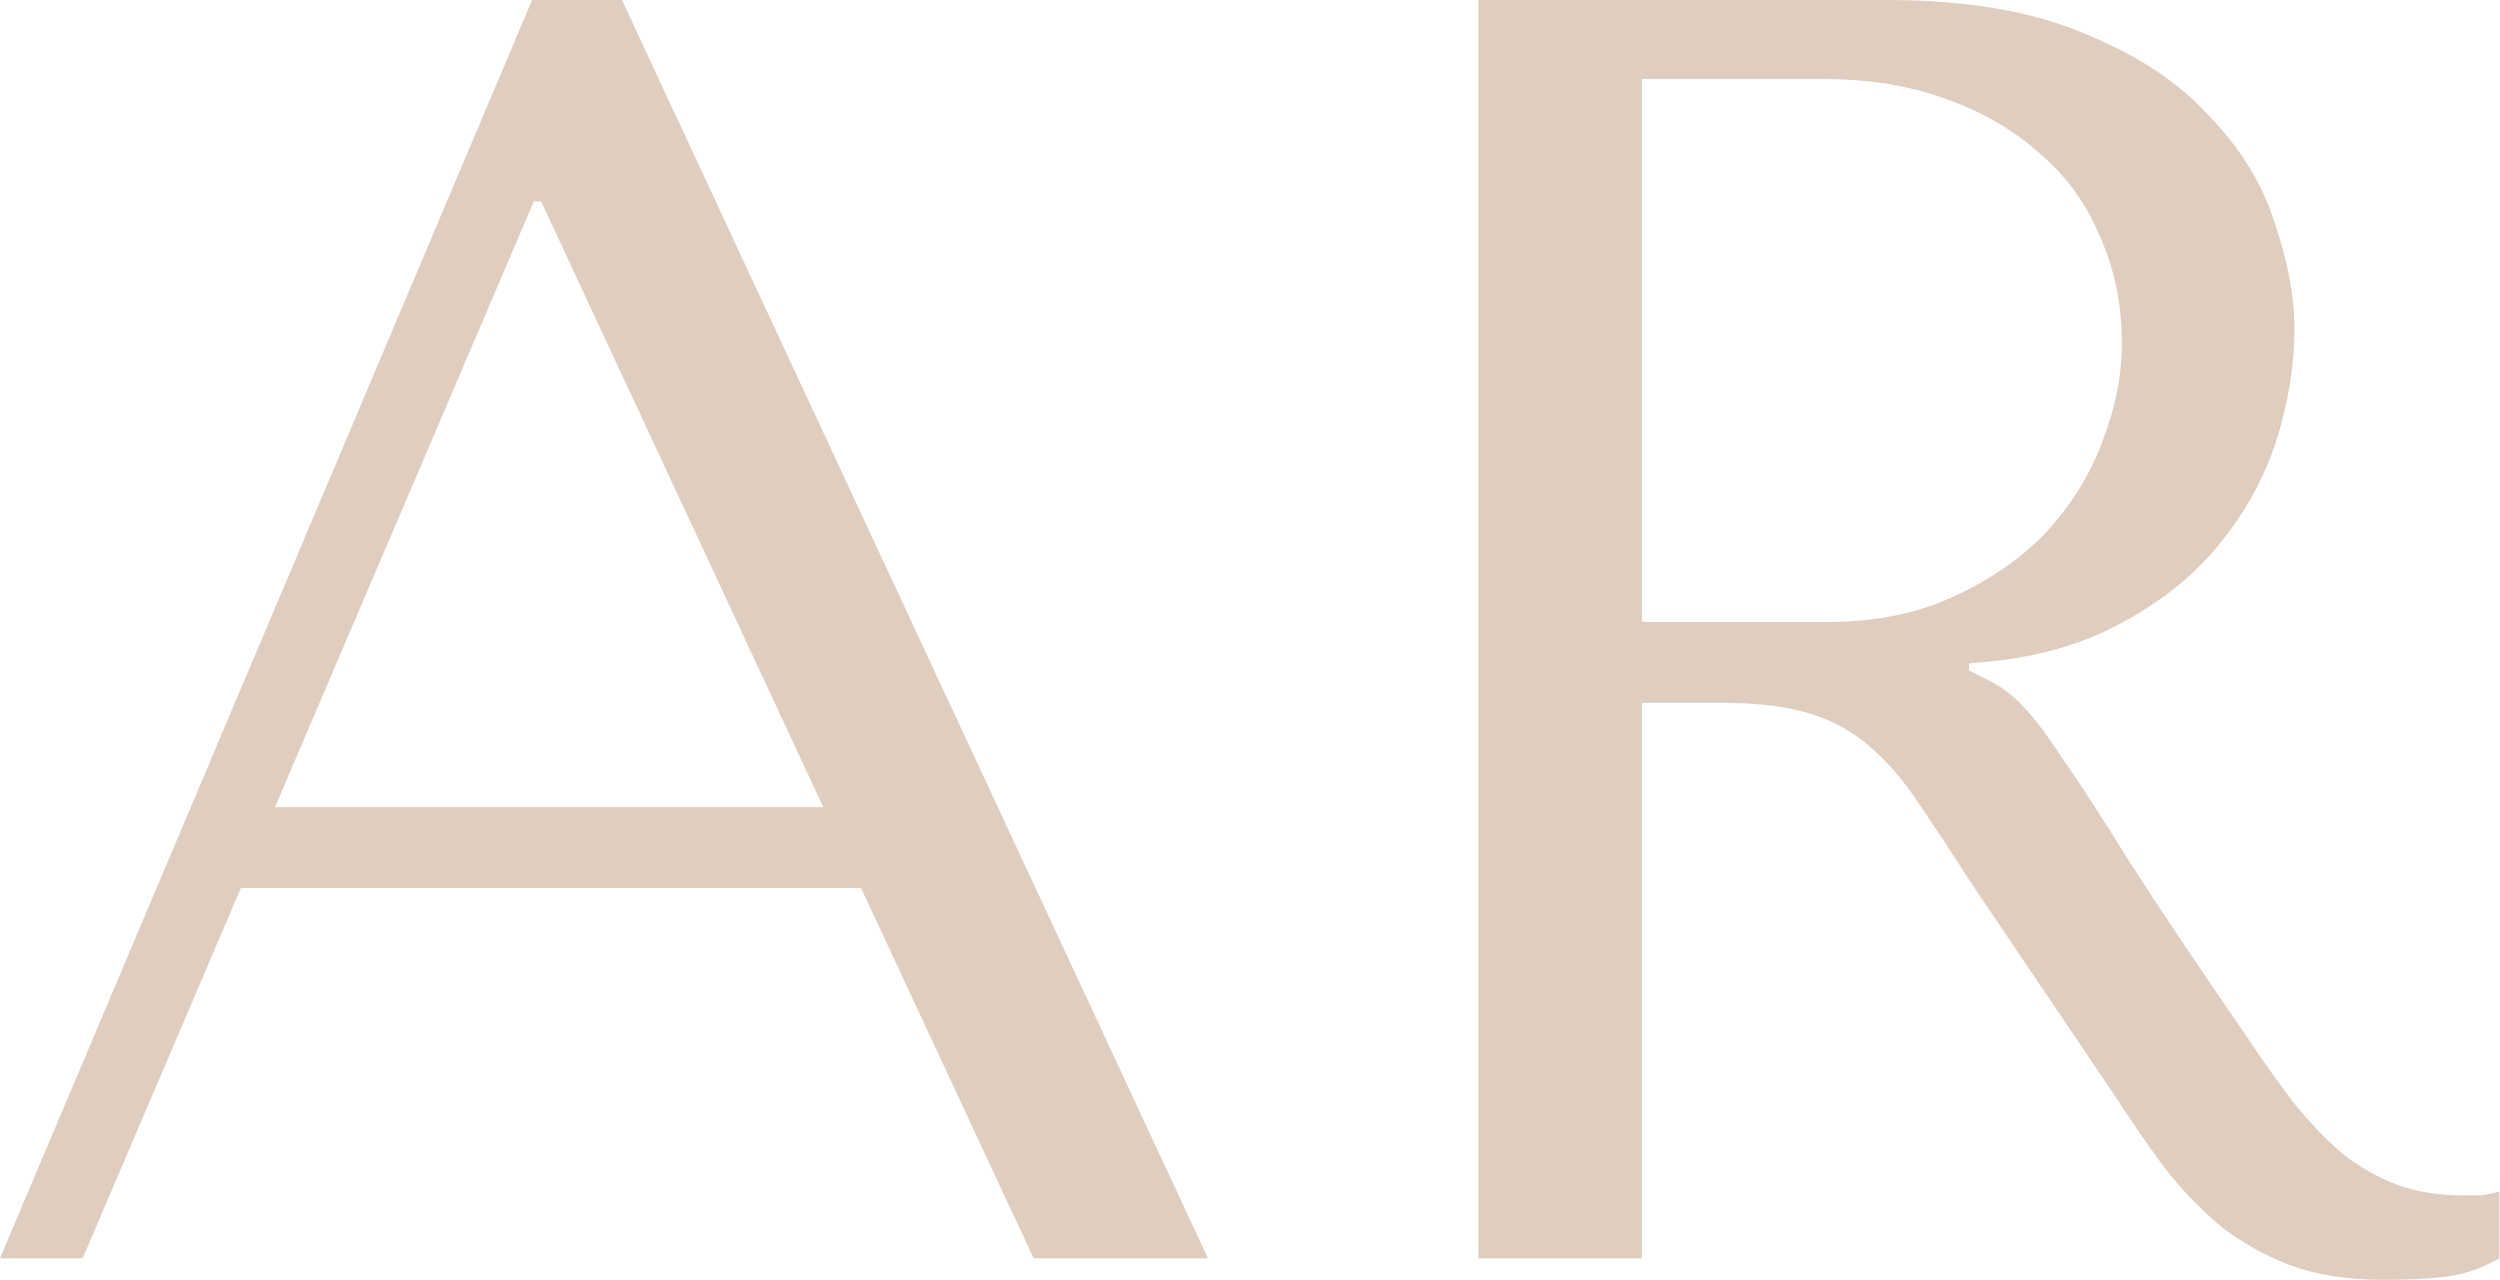
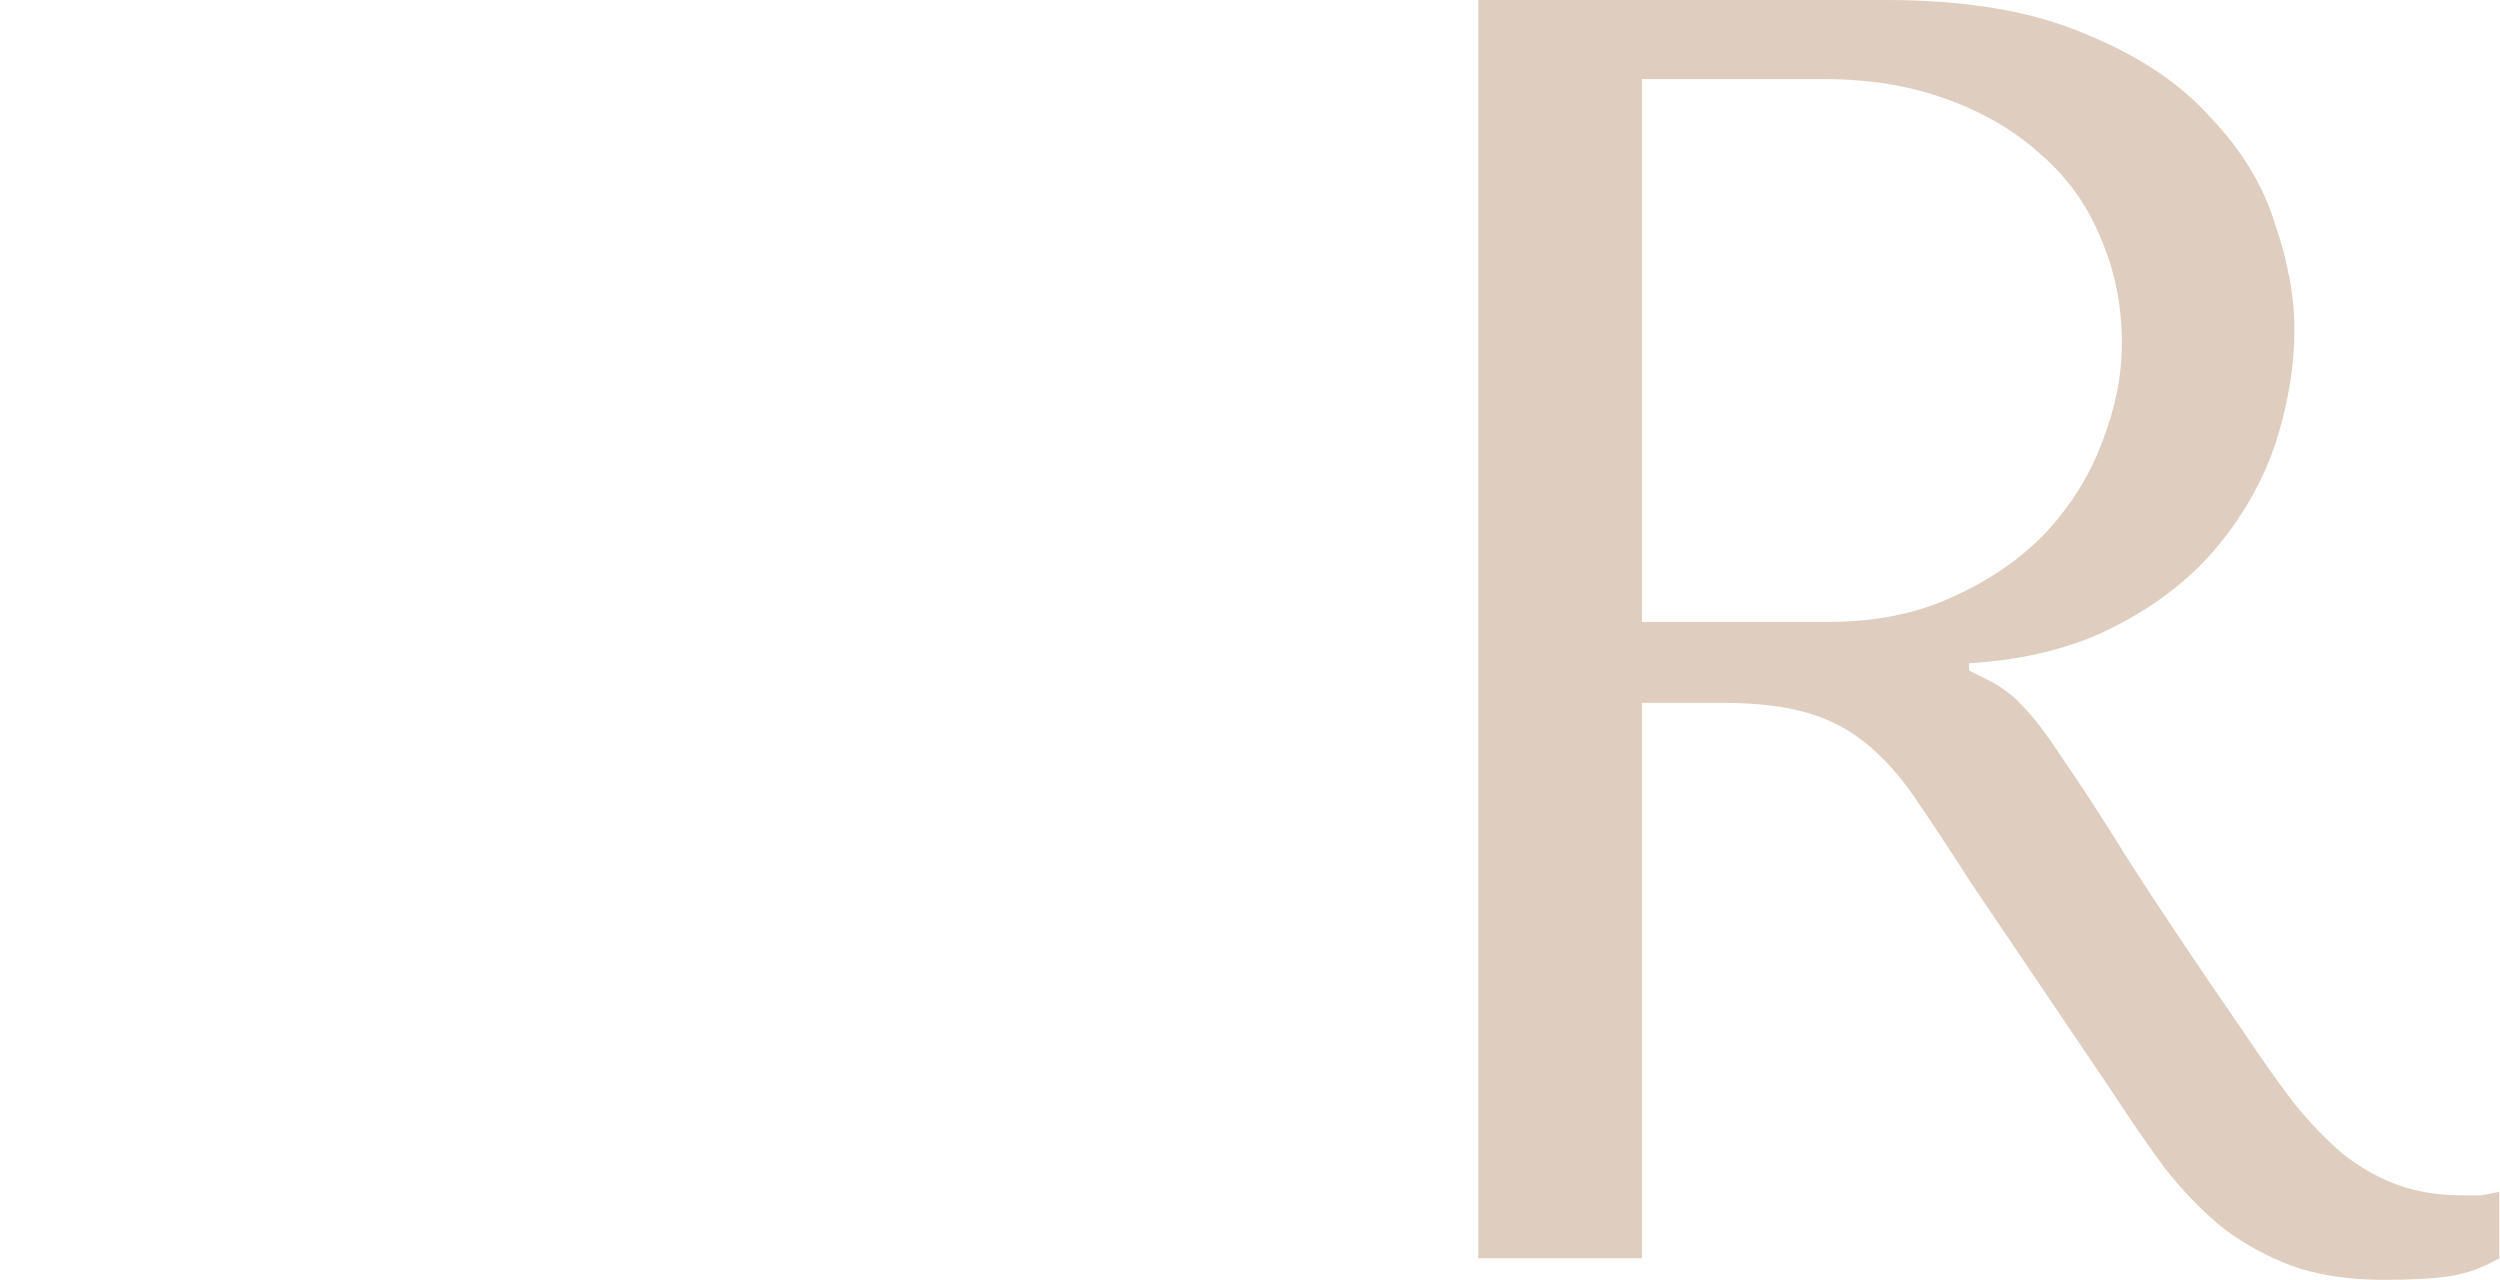
<svg xmlns="http://www.w3.org/2000/svg" width="1197" height="613" viewBox="0 0 1197 613" fill="none">
-   <path d="M412.26 425.17L494.884 602.468H578.369L297.791 0H254.758L0 602.468H39.591L115.33 425.17H412.26ZM394.186 386.44H131.682L255.618 96.395H259.061L394.186 386.44Z" fill="#DFCEBF" />
  <path d="M707.832 0V602.468H786.153V336.521H824.023C840.088 336.521 853.285 337.956 863.613 340.825C874.515 343.694 884.269 348.571 892.876 355.456C901.483 362.341 909.516 371.235 916.975 382.137C924.434 393.039 933.327 406.522 943.655 422.588L1011.65 523.286C1020.25 536.483 1028.57 548.533 1036.61 559.434C1045.21 570.336 1054.39 579.804 1064.15 587.836C1073.9 595.296 1084.81 601.32 1096.85 605.911C1109.48 610.501 1124.4 612.796 1141.61 612.796C1154.23 612.796 1164.56 612.222 1172.59 611.075C1180.63 609.927 1188.66 607.058 1196.69 602.468V570.623C1193.82 571.197 1190.95 571.771 1188.09 572.344C1185.22 572.344 1182.35 572.344 1179.48 572.344C1167.43 572.344 1156.81 570.623 1147.63 567.18C1138.45 563.738 1129.85 558.861 1121.81 552.549C1113.78 545.664 1106.03 537.631 1098.58 528.45C1091.12 518.696 1083.37 507.794 1075.34 495.745C1051.24 460.744 1032.59 432.916 1019.39 412.26C1006.2 391.03 995.582 374.678 987.549 363.202C980.09 351.726 973.779 343.407 968.615 338.243C964.025 333.079 958.287 328.775 951.401 325.333L942.795 321.029V317.587C970.336 315.865 993.861 309.841 1013.37 299.513C1033.45 289.185 1049.8 276.275 1062.43 260.783C1075.05 245.29 1084.23 228.651 1089.97 210.864C1095.71 192.503 1098.58 174.716 1098.58 157.502C1098.58 142.01 1095.42 125.084 1089.11 106.723C1083.37 88.362 1073.04 71.436 1058.12 55.943C1043.78 39.878 1023.98 26.681 998.738 16.353C973.492 5.451 941.647 0 903.204 0H707.832ZM786.153 37.869H873.081C894.884 37.869 914.393 41.025 931.606 47.337C949.393 53.648 964.598 62.542 977.221 74.017C989.845 84.919 999.312 98.116 1005.62 113.608C1012.51 129.1 1015.95 146.027 1015.95 164.388C1015.95 179.88 1012.8 195.659 1006.48 211.724C1000.75 227.216 991.853 241.561 979.804 254.758C967.754 267.381 952.836 277.709 935.049 285.742C917.835 293.775 897.753 297.791 874.802 297.791H786.153V37.869Z" fill="#DFCEBF" />
</svg>